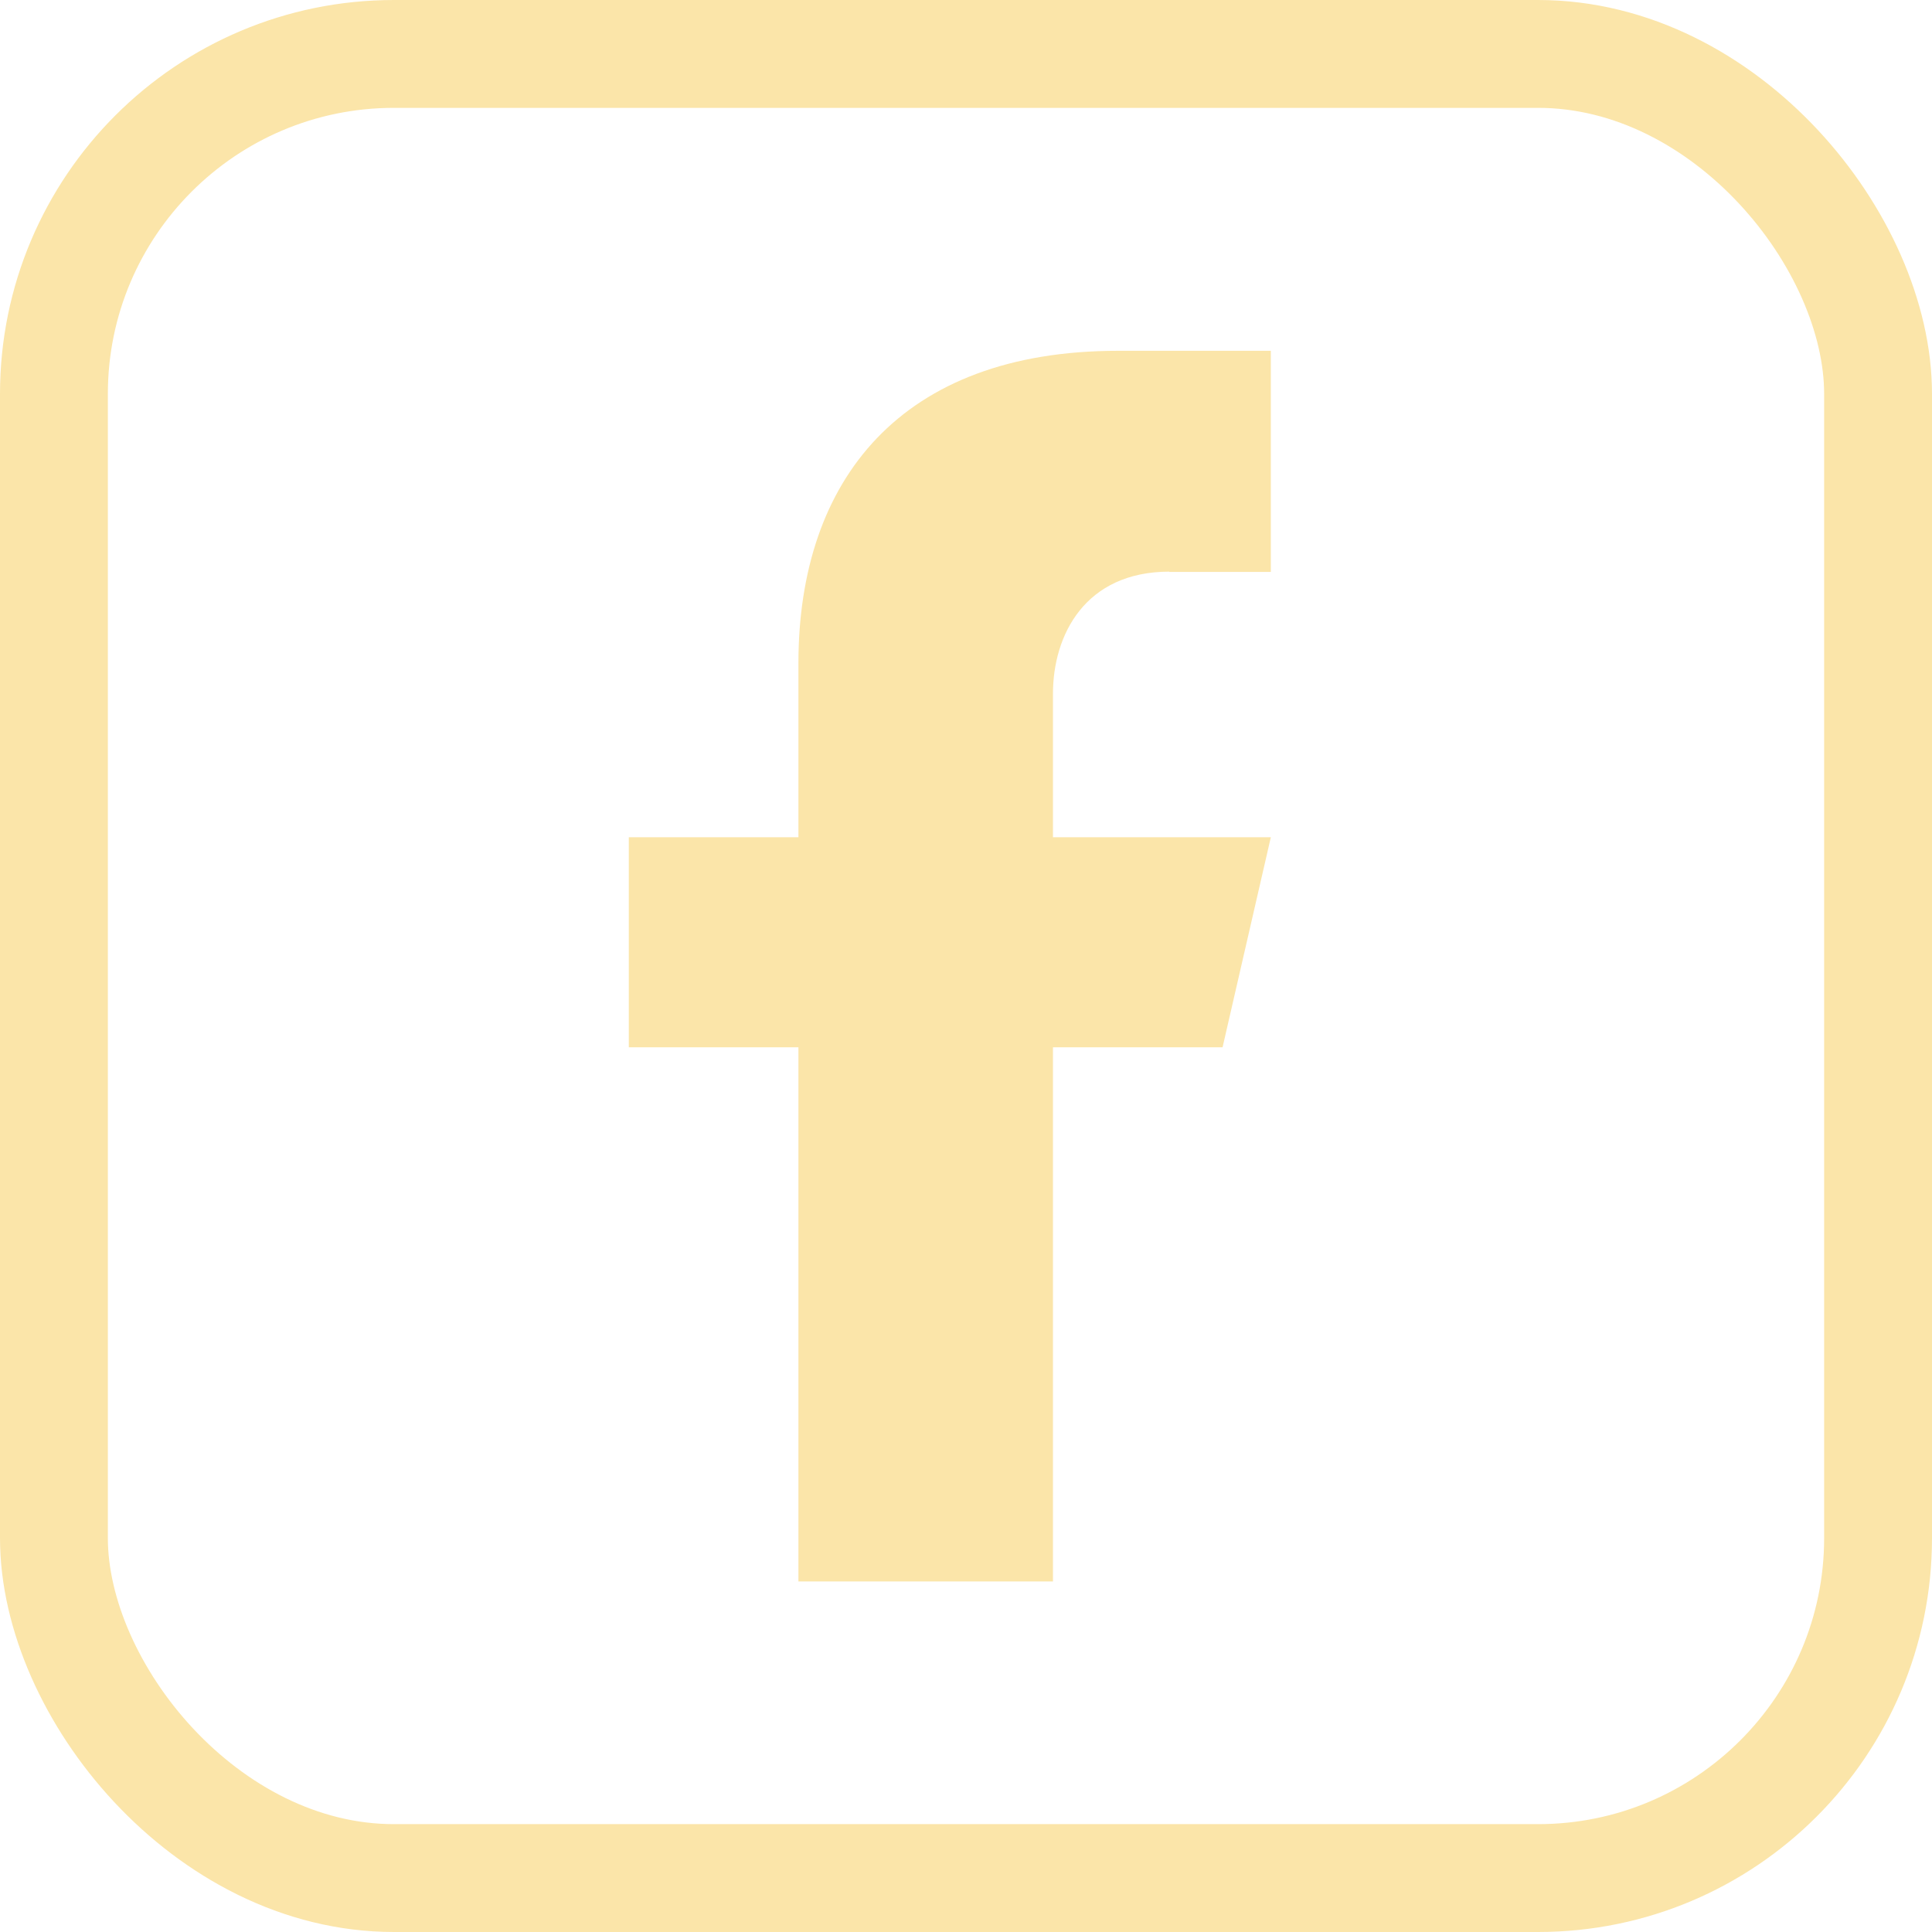
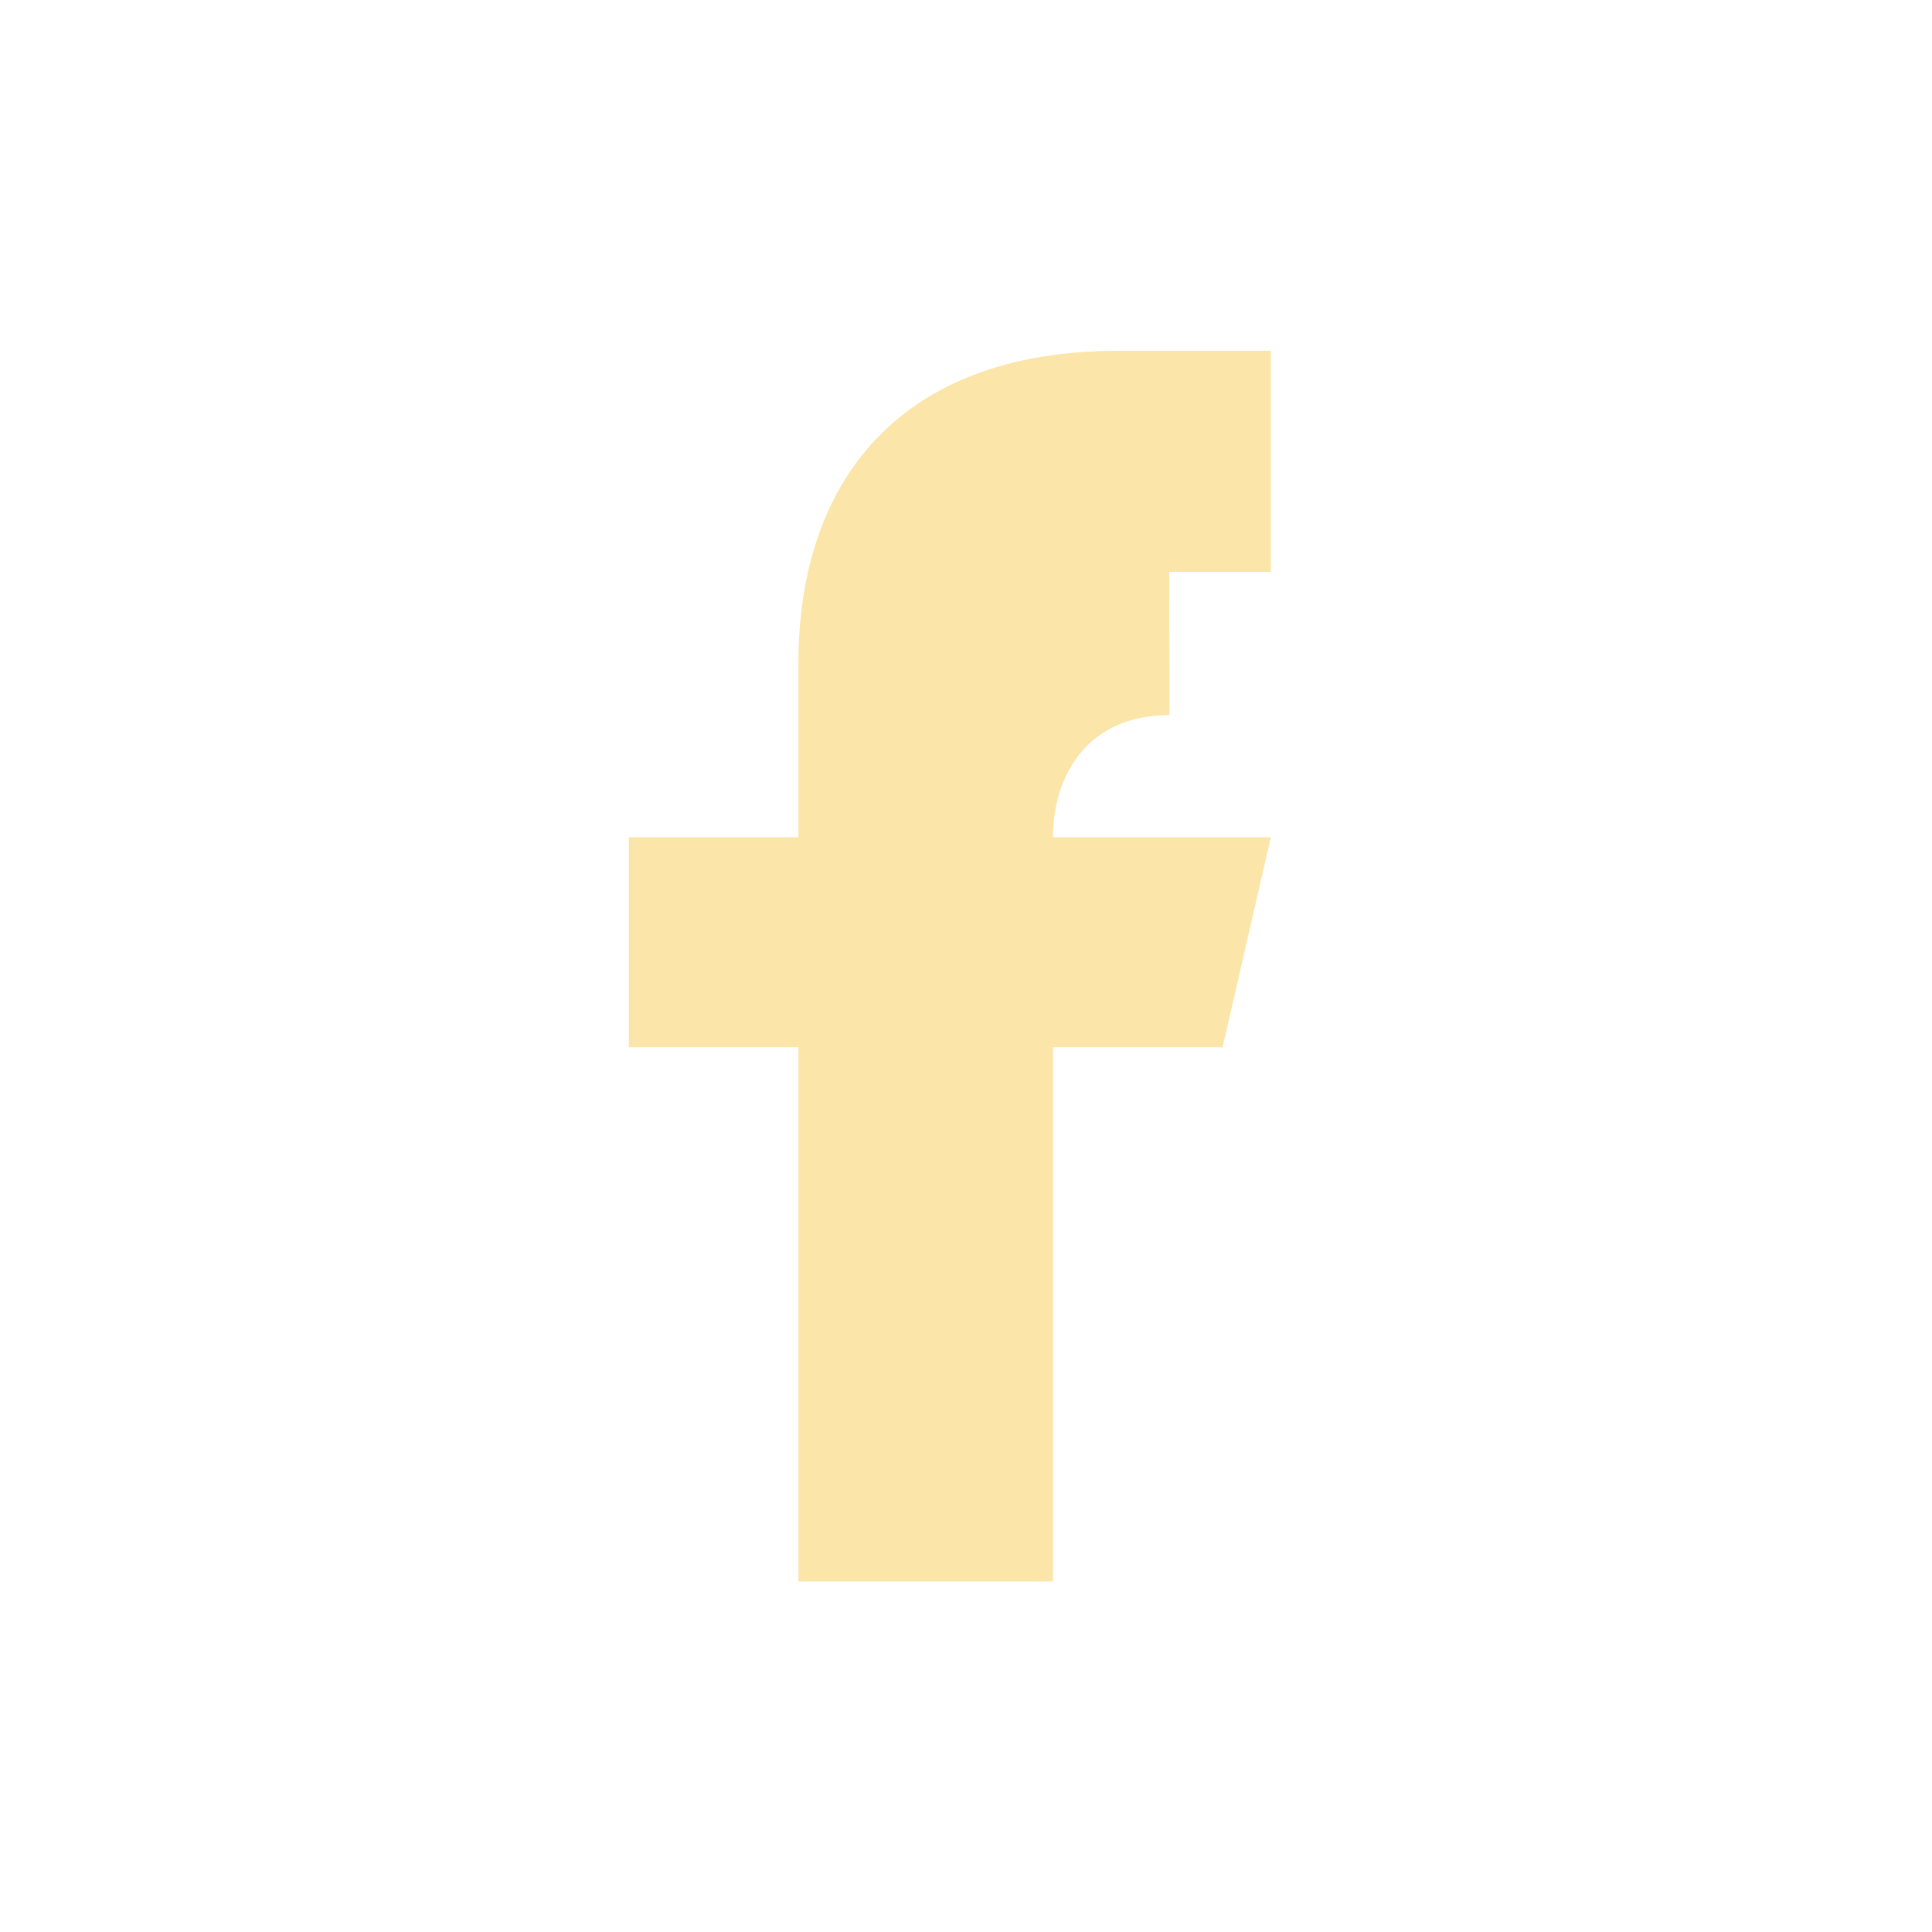
<svg xmlns="http://www.w3.org/2000/svg" id="Layer_1" data-name="Layer 1" viewBox="0 0 71.65 71.65">
  <defs>
    <style>
      .cls-1 {
        fill: none;
        stroke: #fbe5a9;
        stroke-linecap: round;
        stroke-linejoin: round;
        stroke-width: 4px;
      }

      .cls-2 {
        fill: #fbe5a9;
        stroke-width: 0px;
      }
    </style>
  </defs>
-   <rect class="cls-1" x="2" y="2" width="67.65" height="67.65" rx="12.61" ry="12.61" />
-   <path class="cls-2" d="M43.36,21.21h3.77v-8.2h-5.67c-8.04,0-11.85,4.78-11.85,11.59v6.45h-6.29v7.79h6.29v19.81h9.44v-19.81h6.29l1.79-7.79h-8.08v-5.32c0-2.18,1.19-4.53,4.32-4.53Z" />
+   <path class="cls-2" d="M43.36,21.21h3.77v-8.2h-5.67c-8.04,0-11.85,4.78-11.85,11.59v6.45h-6.29v7.79h6.29v19.81h9.44v-19.81h6.29l1.79-7.79h-8.08c0-2.18,1.19-4.53,4.32-4.53Z" />
</svg>